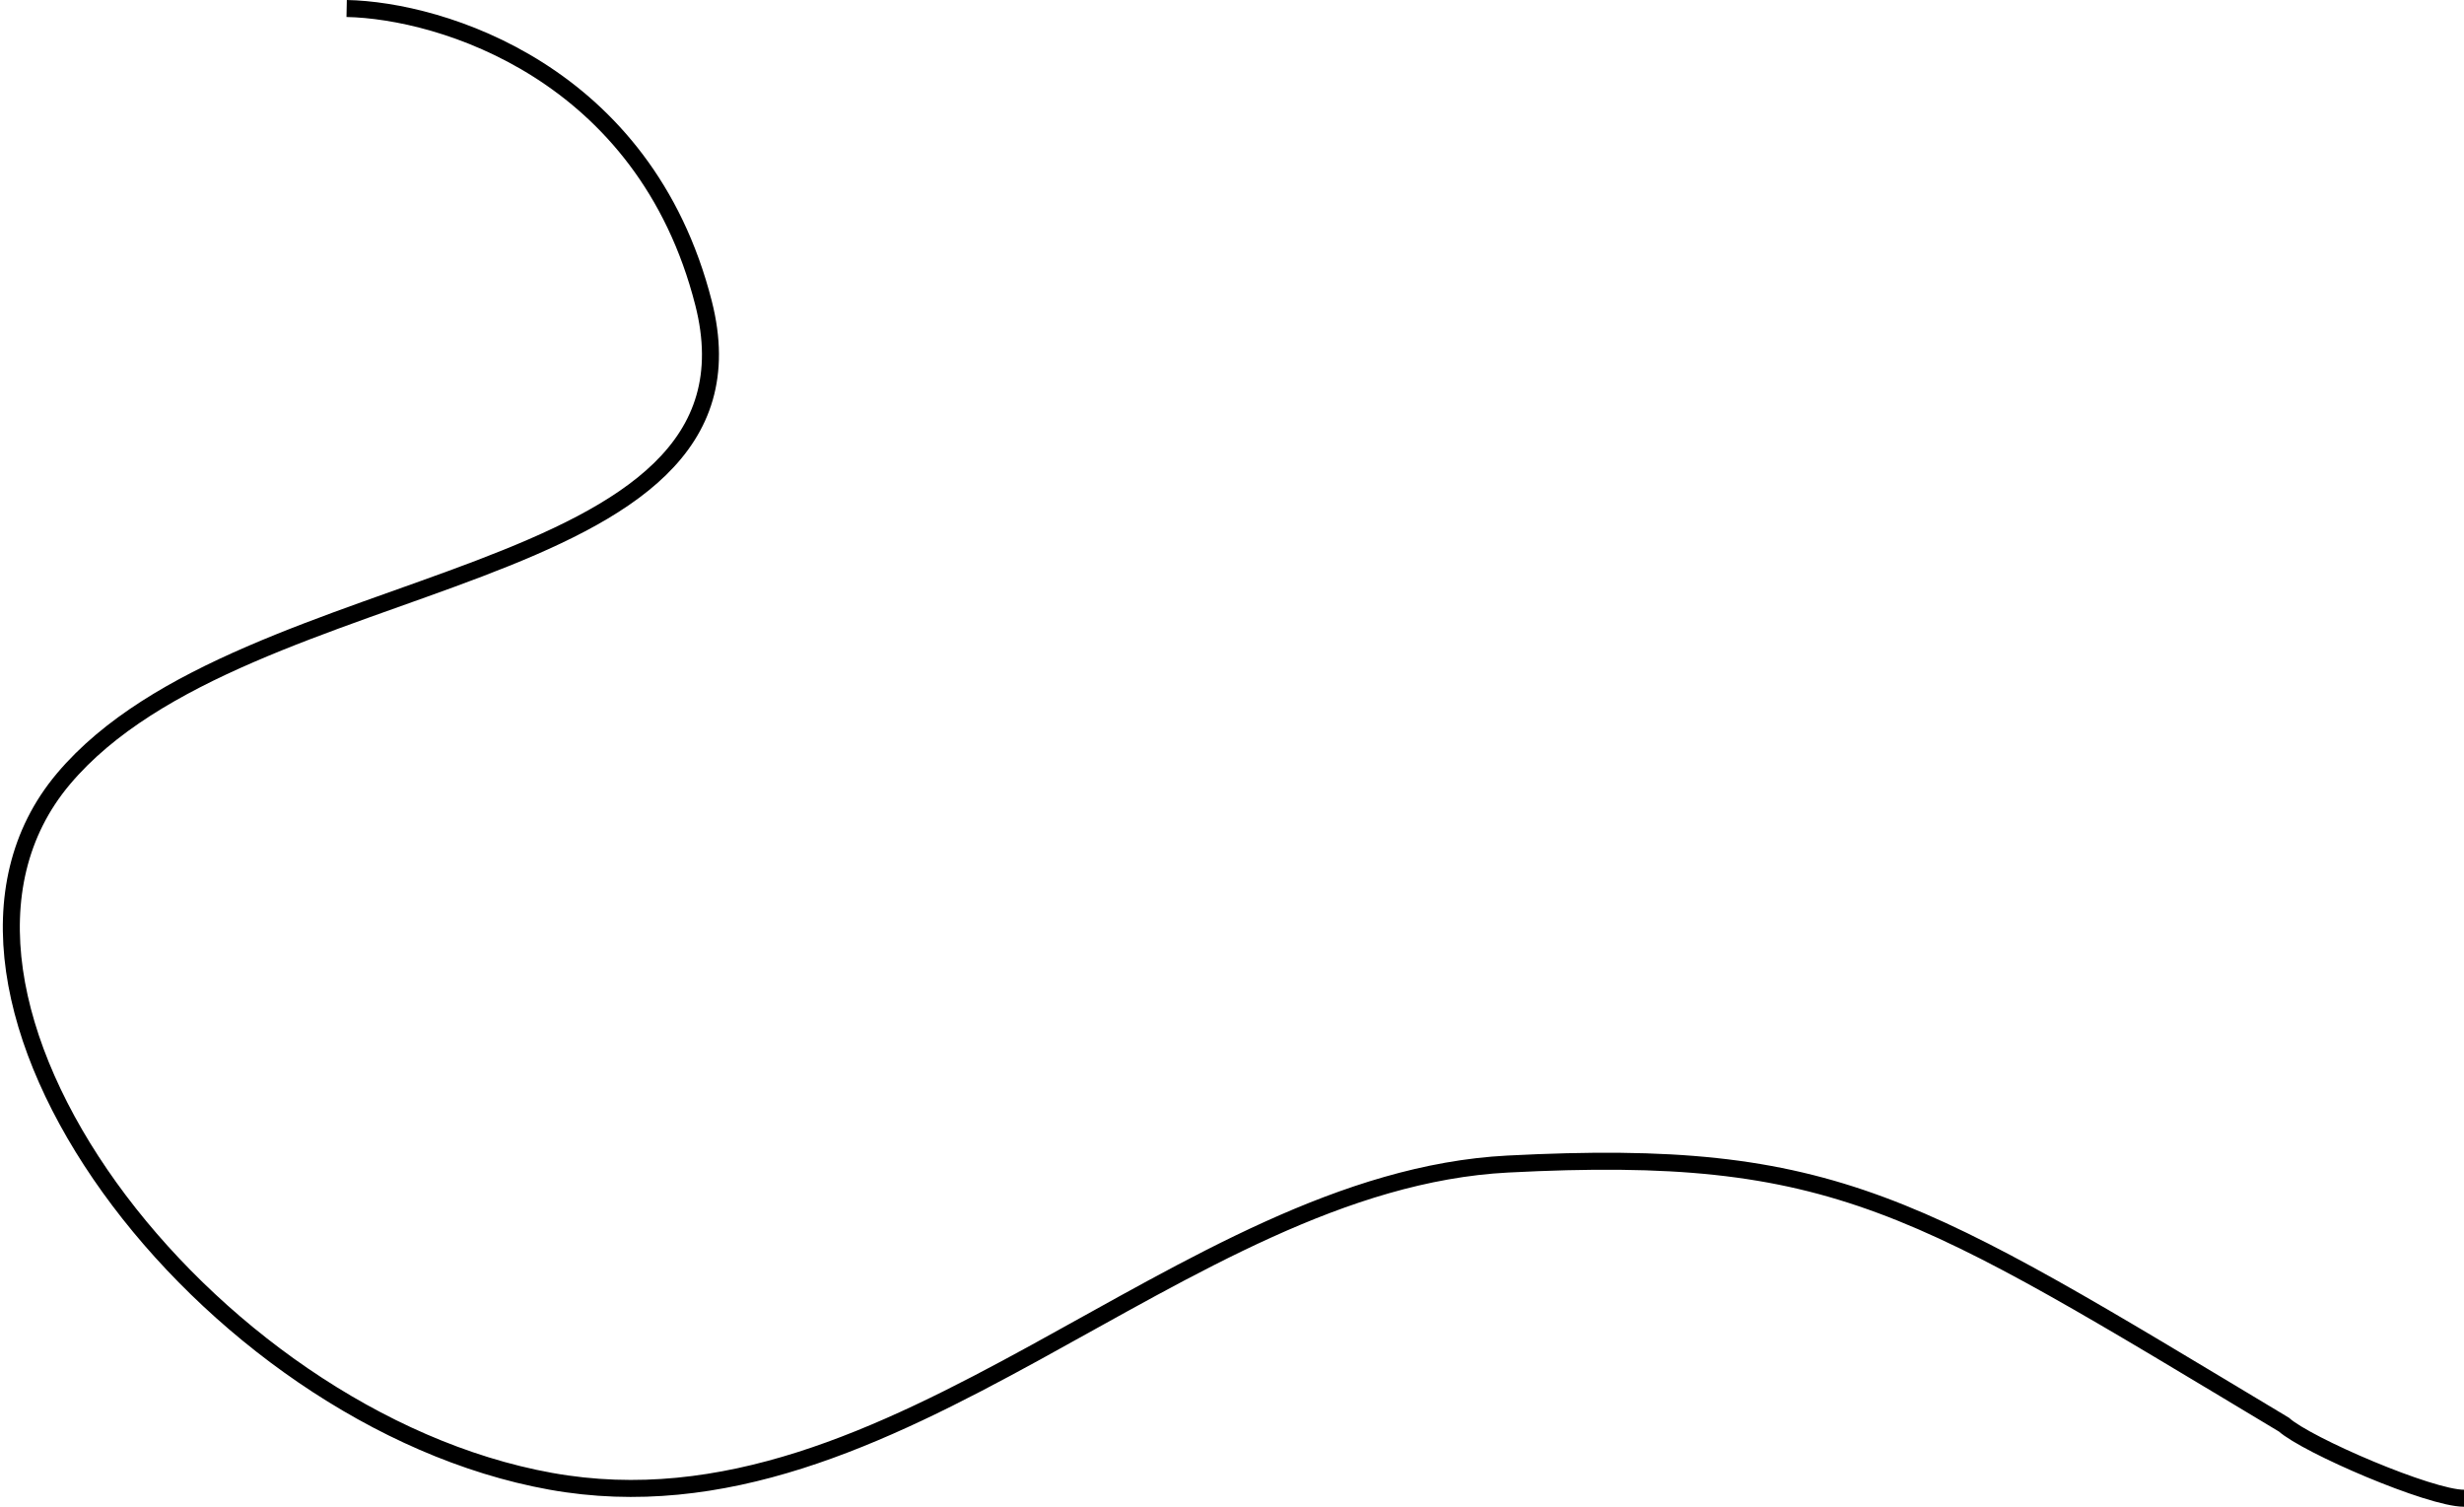
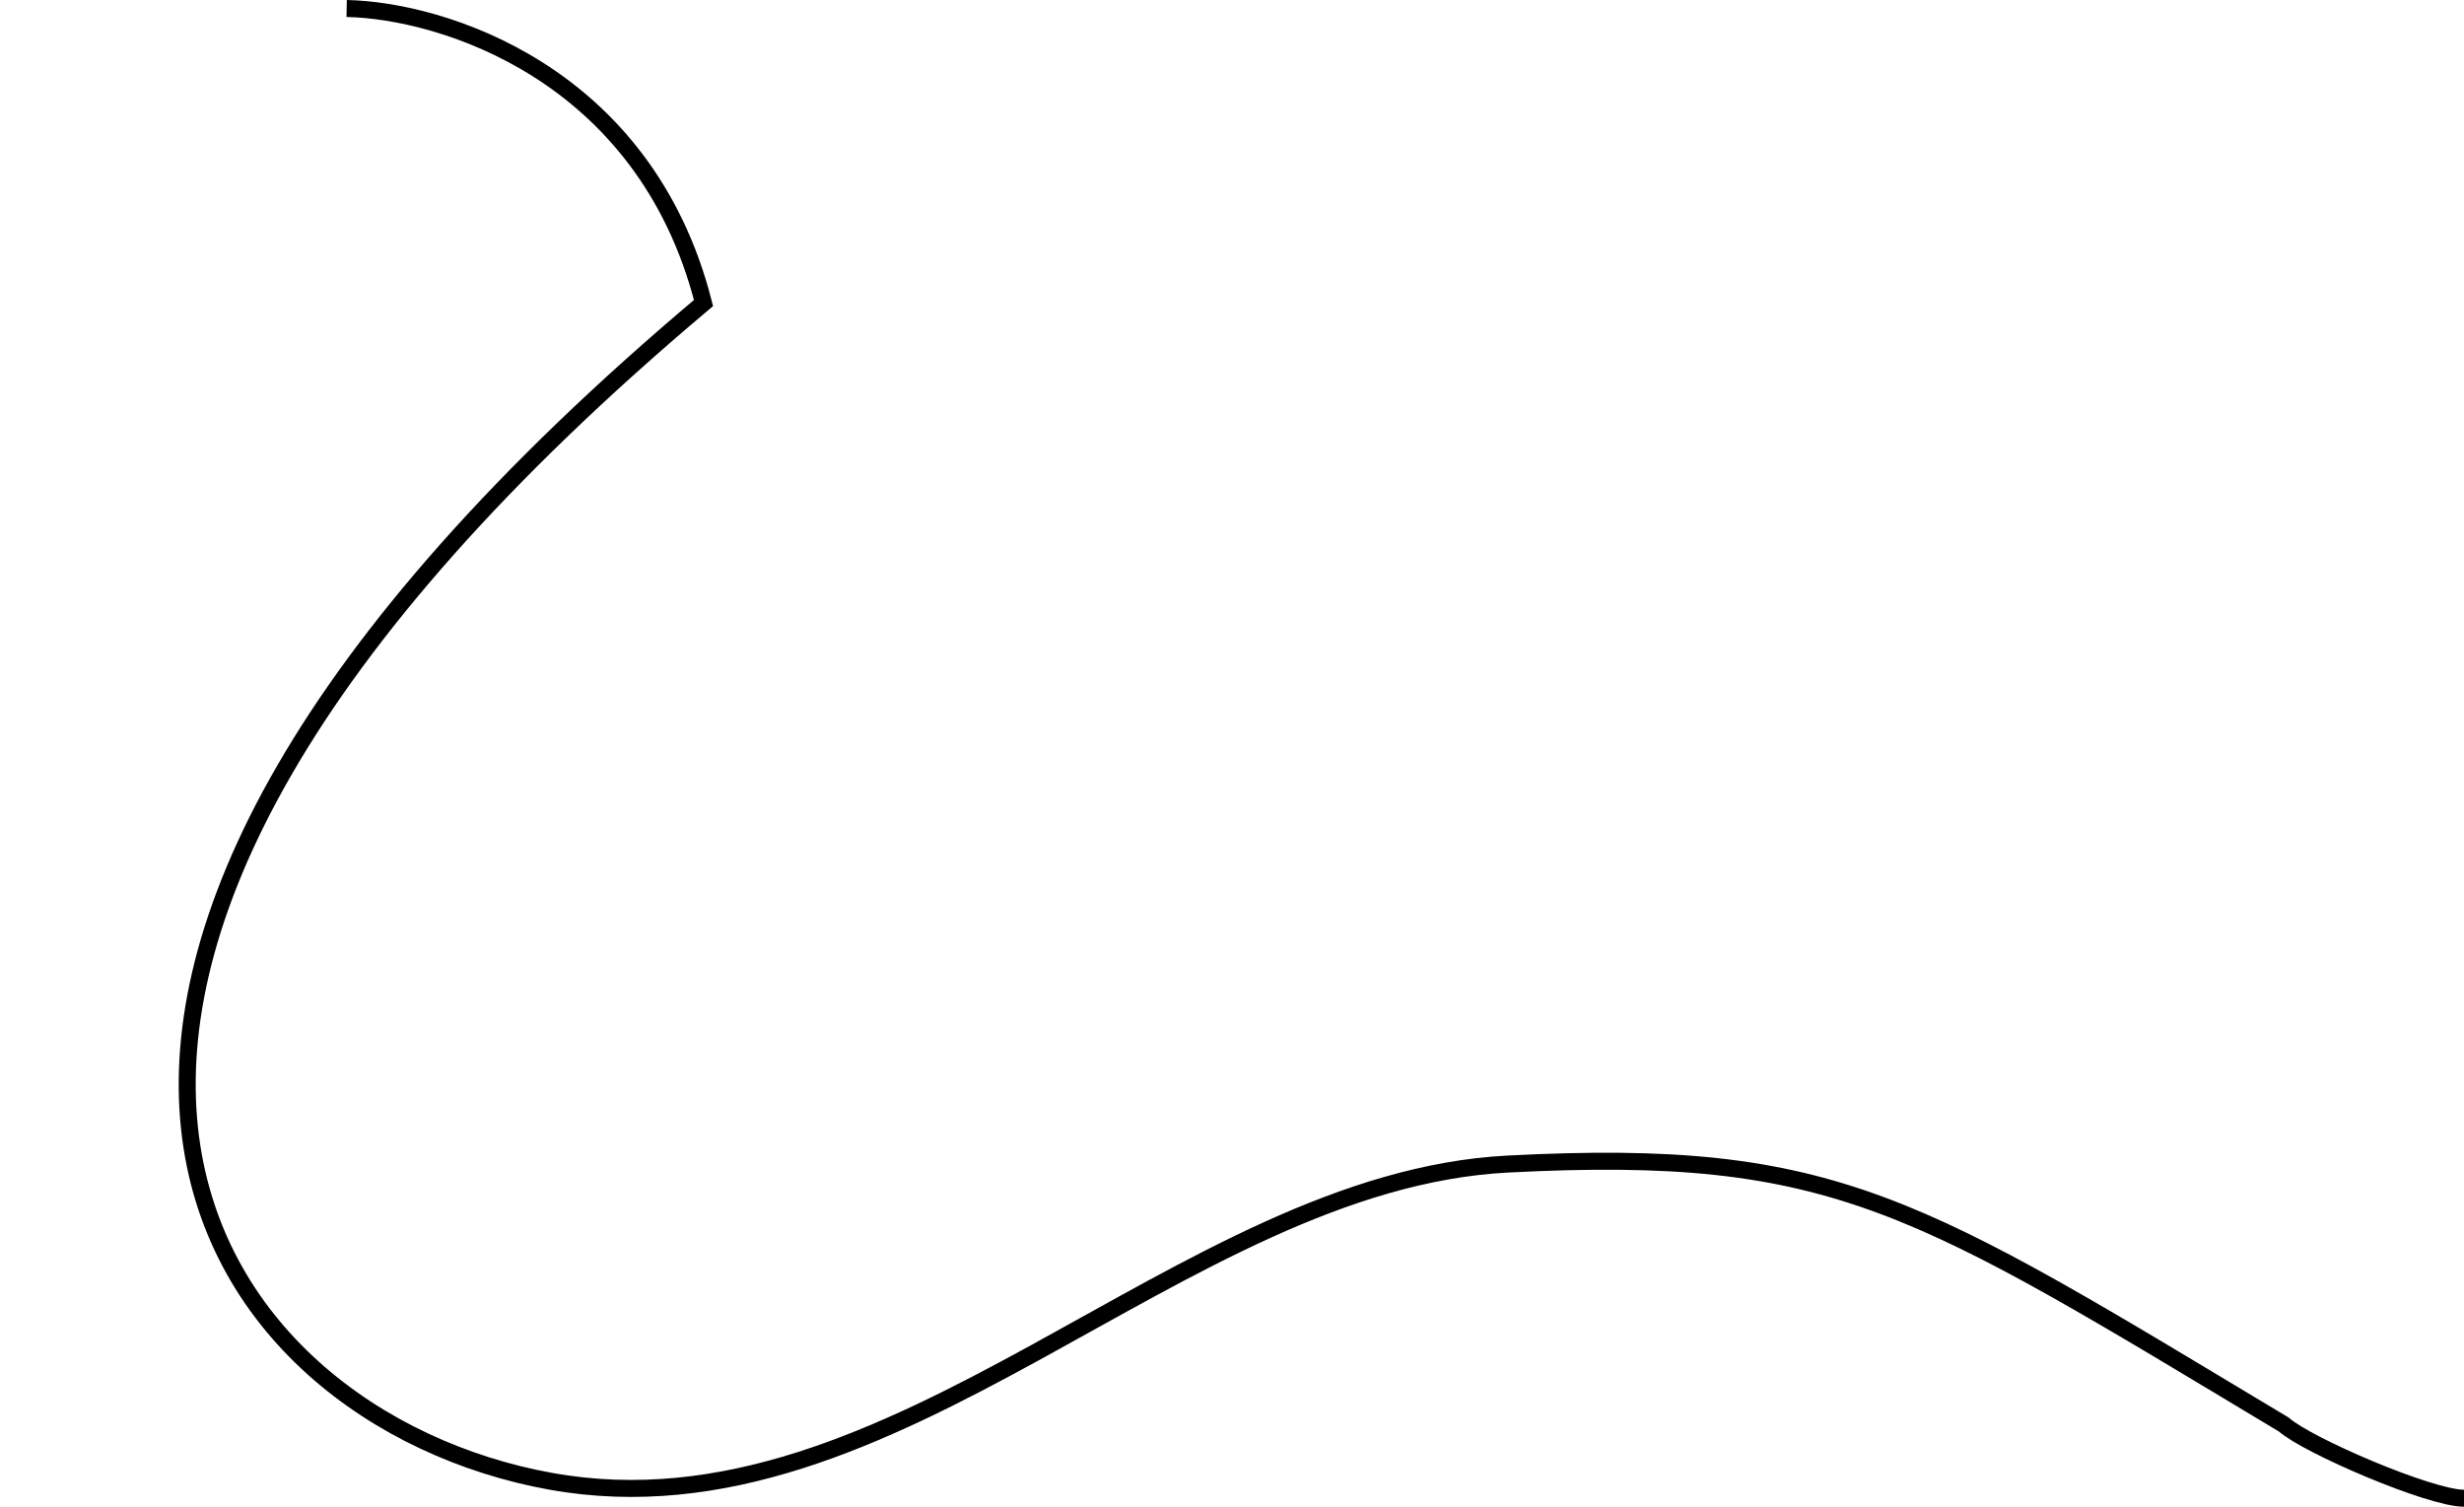
<svg xmlns="http://www.w3.org/2000/svg" width="870" height="532" viewBox="0 0 870 532" fill="none">
-   <path d="M122.401 3C155.734 3.667 227.601 25.4 248.401 107C274.401 209 86.401 199 22.401 275C-41.599 351 72.401 501 194.401 523C316.401 545 416.401 417 532.401 411C648.401 405 676.401 425 806.401 503C814.601 510.333 858 529 870 529" stroke="black" stroke-width="6" />
+   <path d="M122.401 3C155.734 3.667 227.601 25.4 248.401 107C-41.599 351 72.401 501 194.401 523C316.401 545 416.401 417 532.401 411C648.401 405 676.401 425 806.401 503C814.601 510.333 858 529 870 529" stroke="black" stroke-width="6" />
</svg>